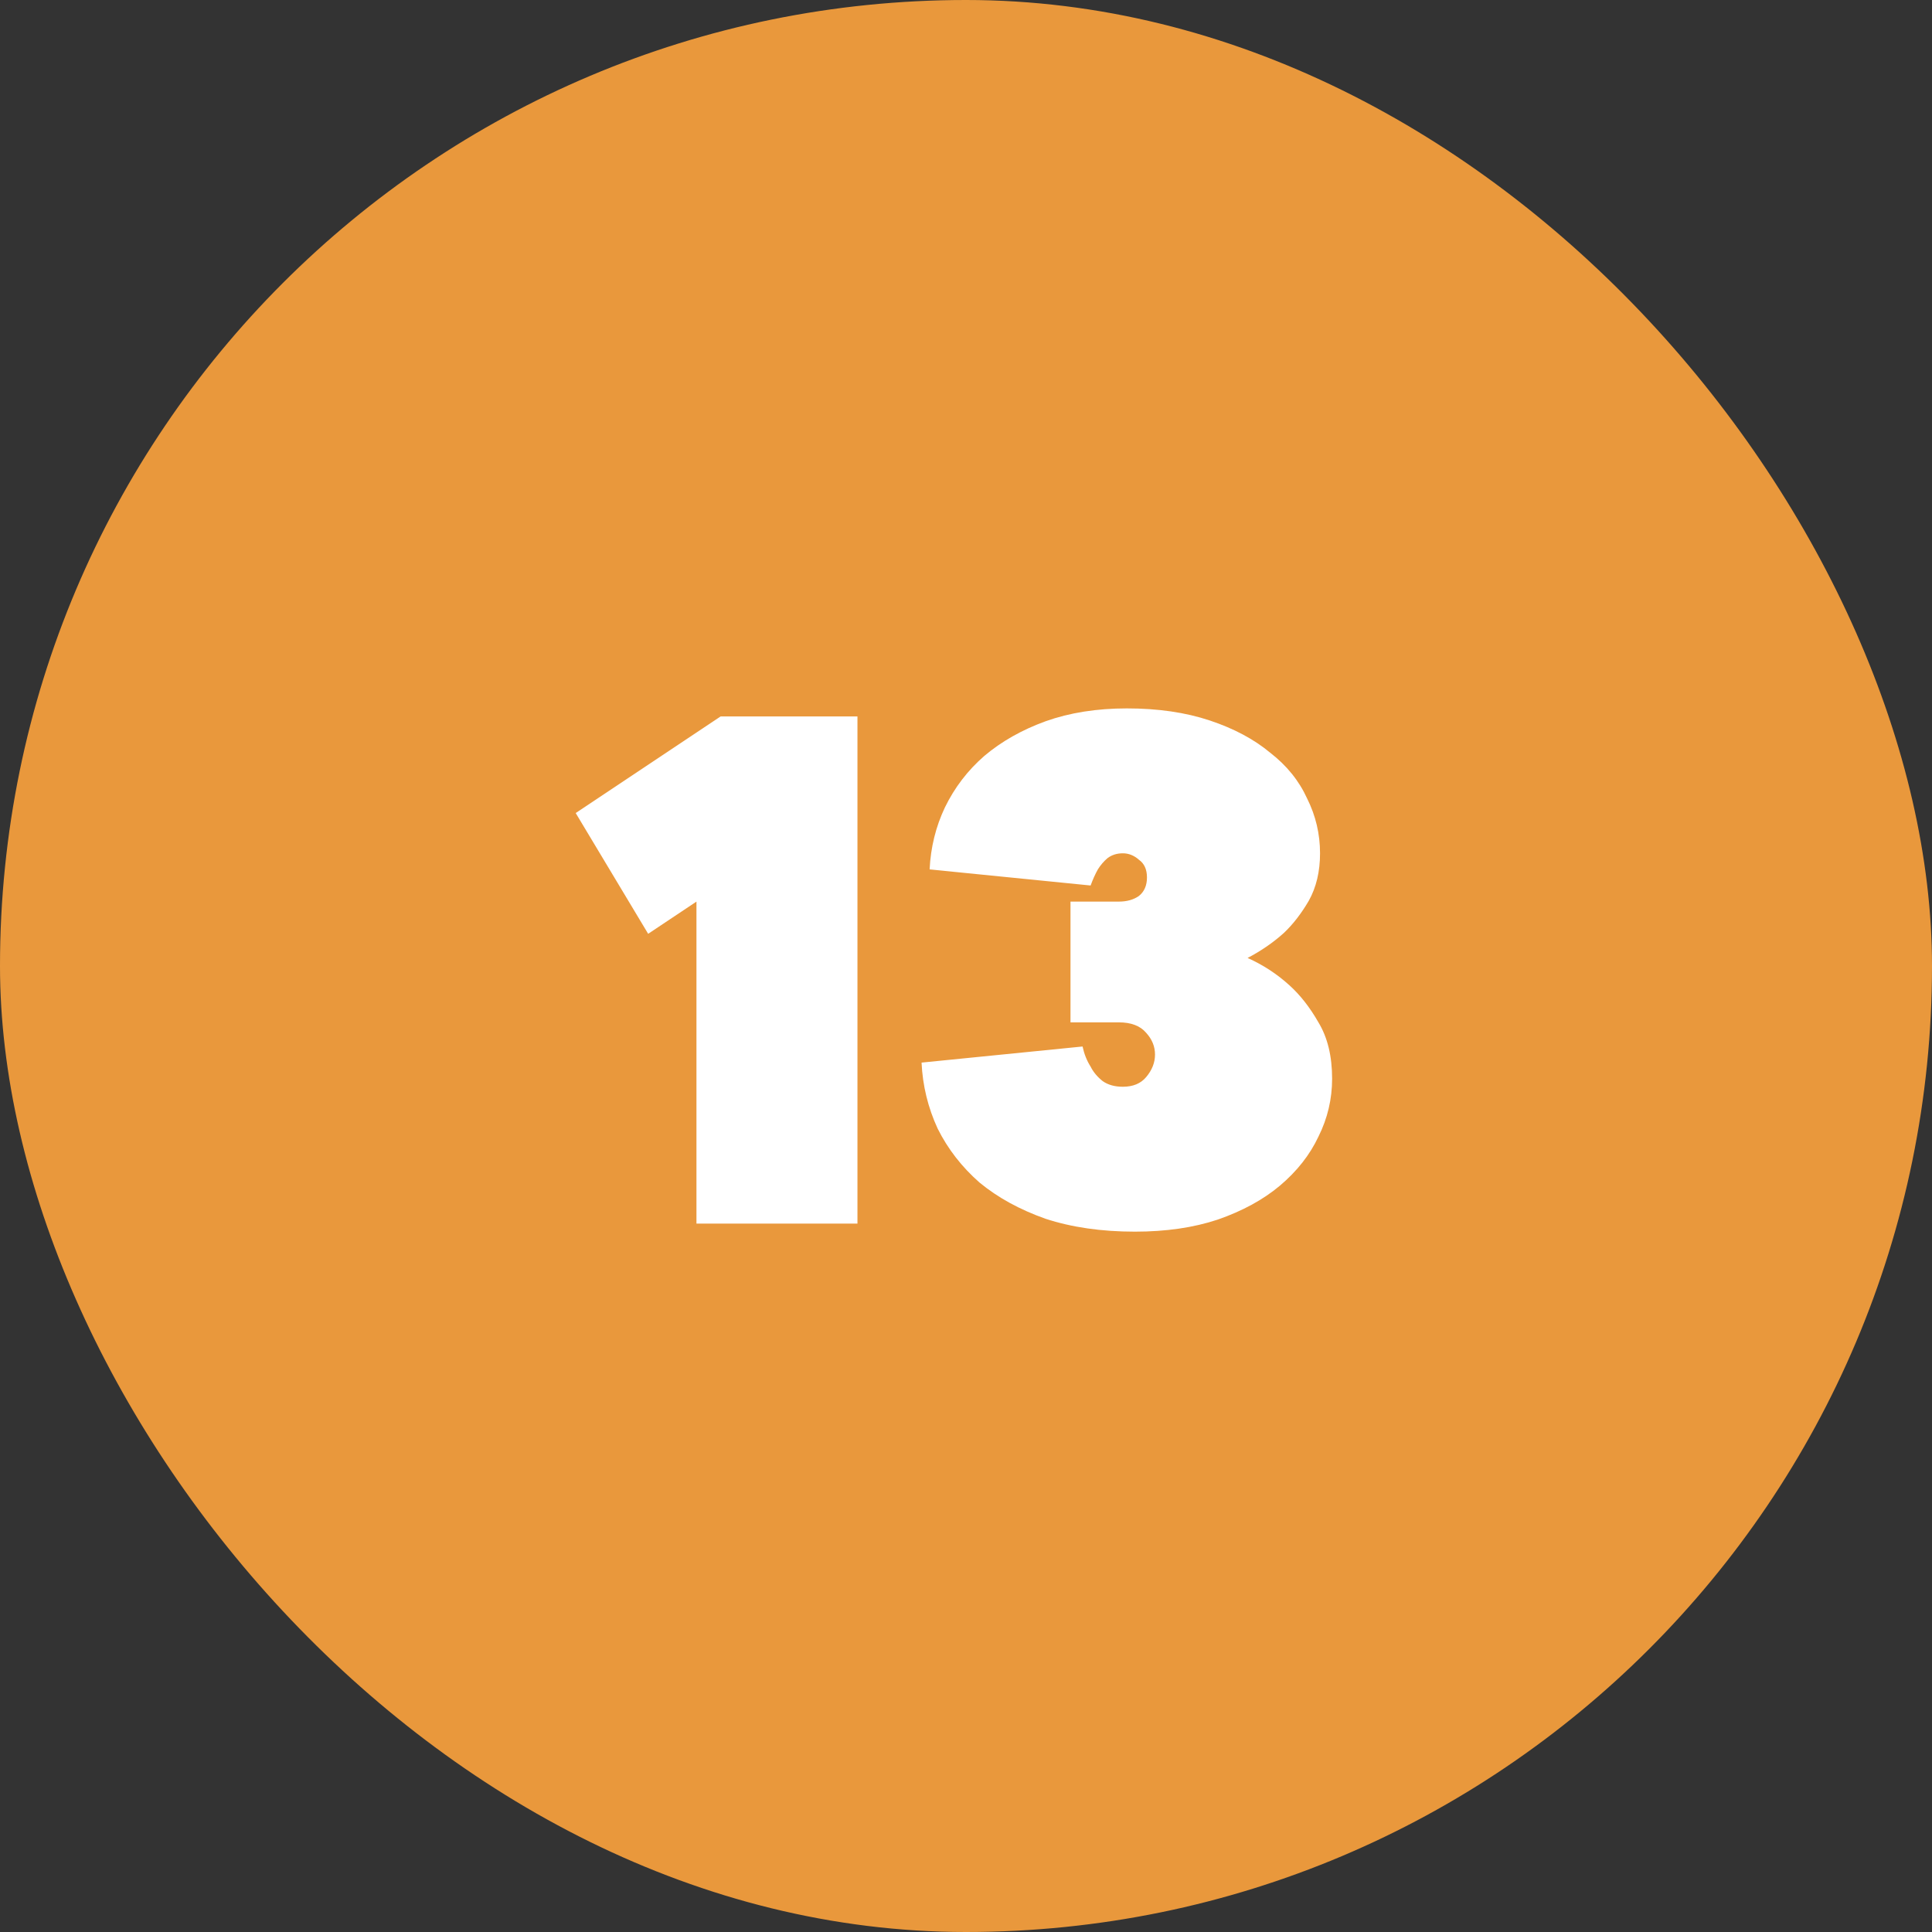
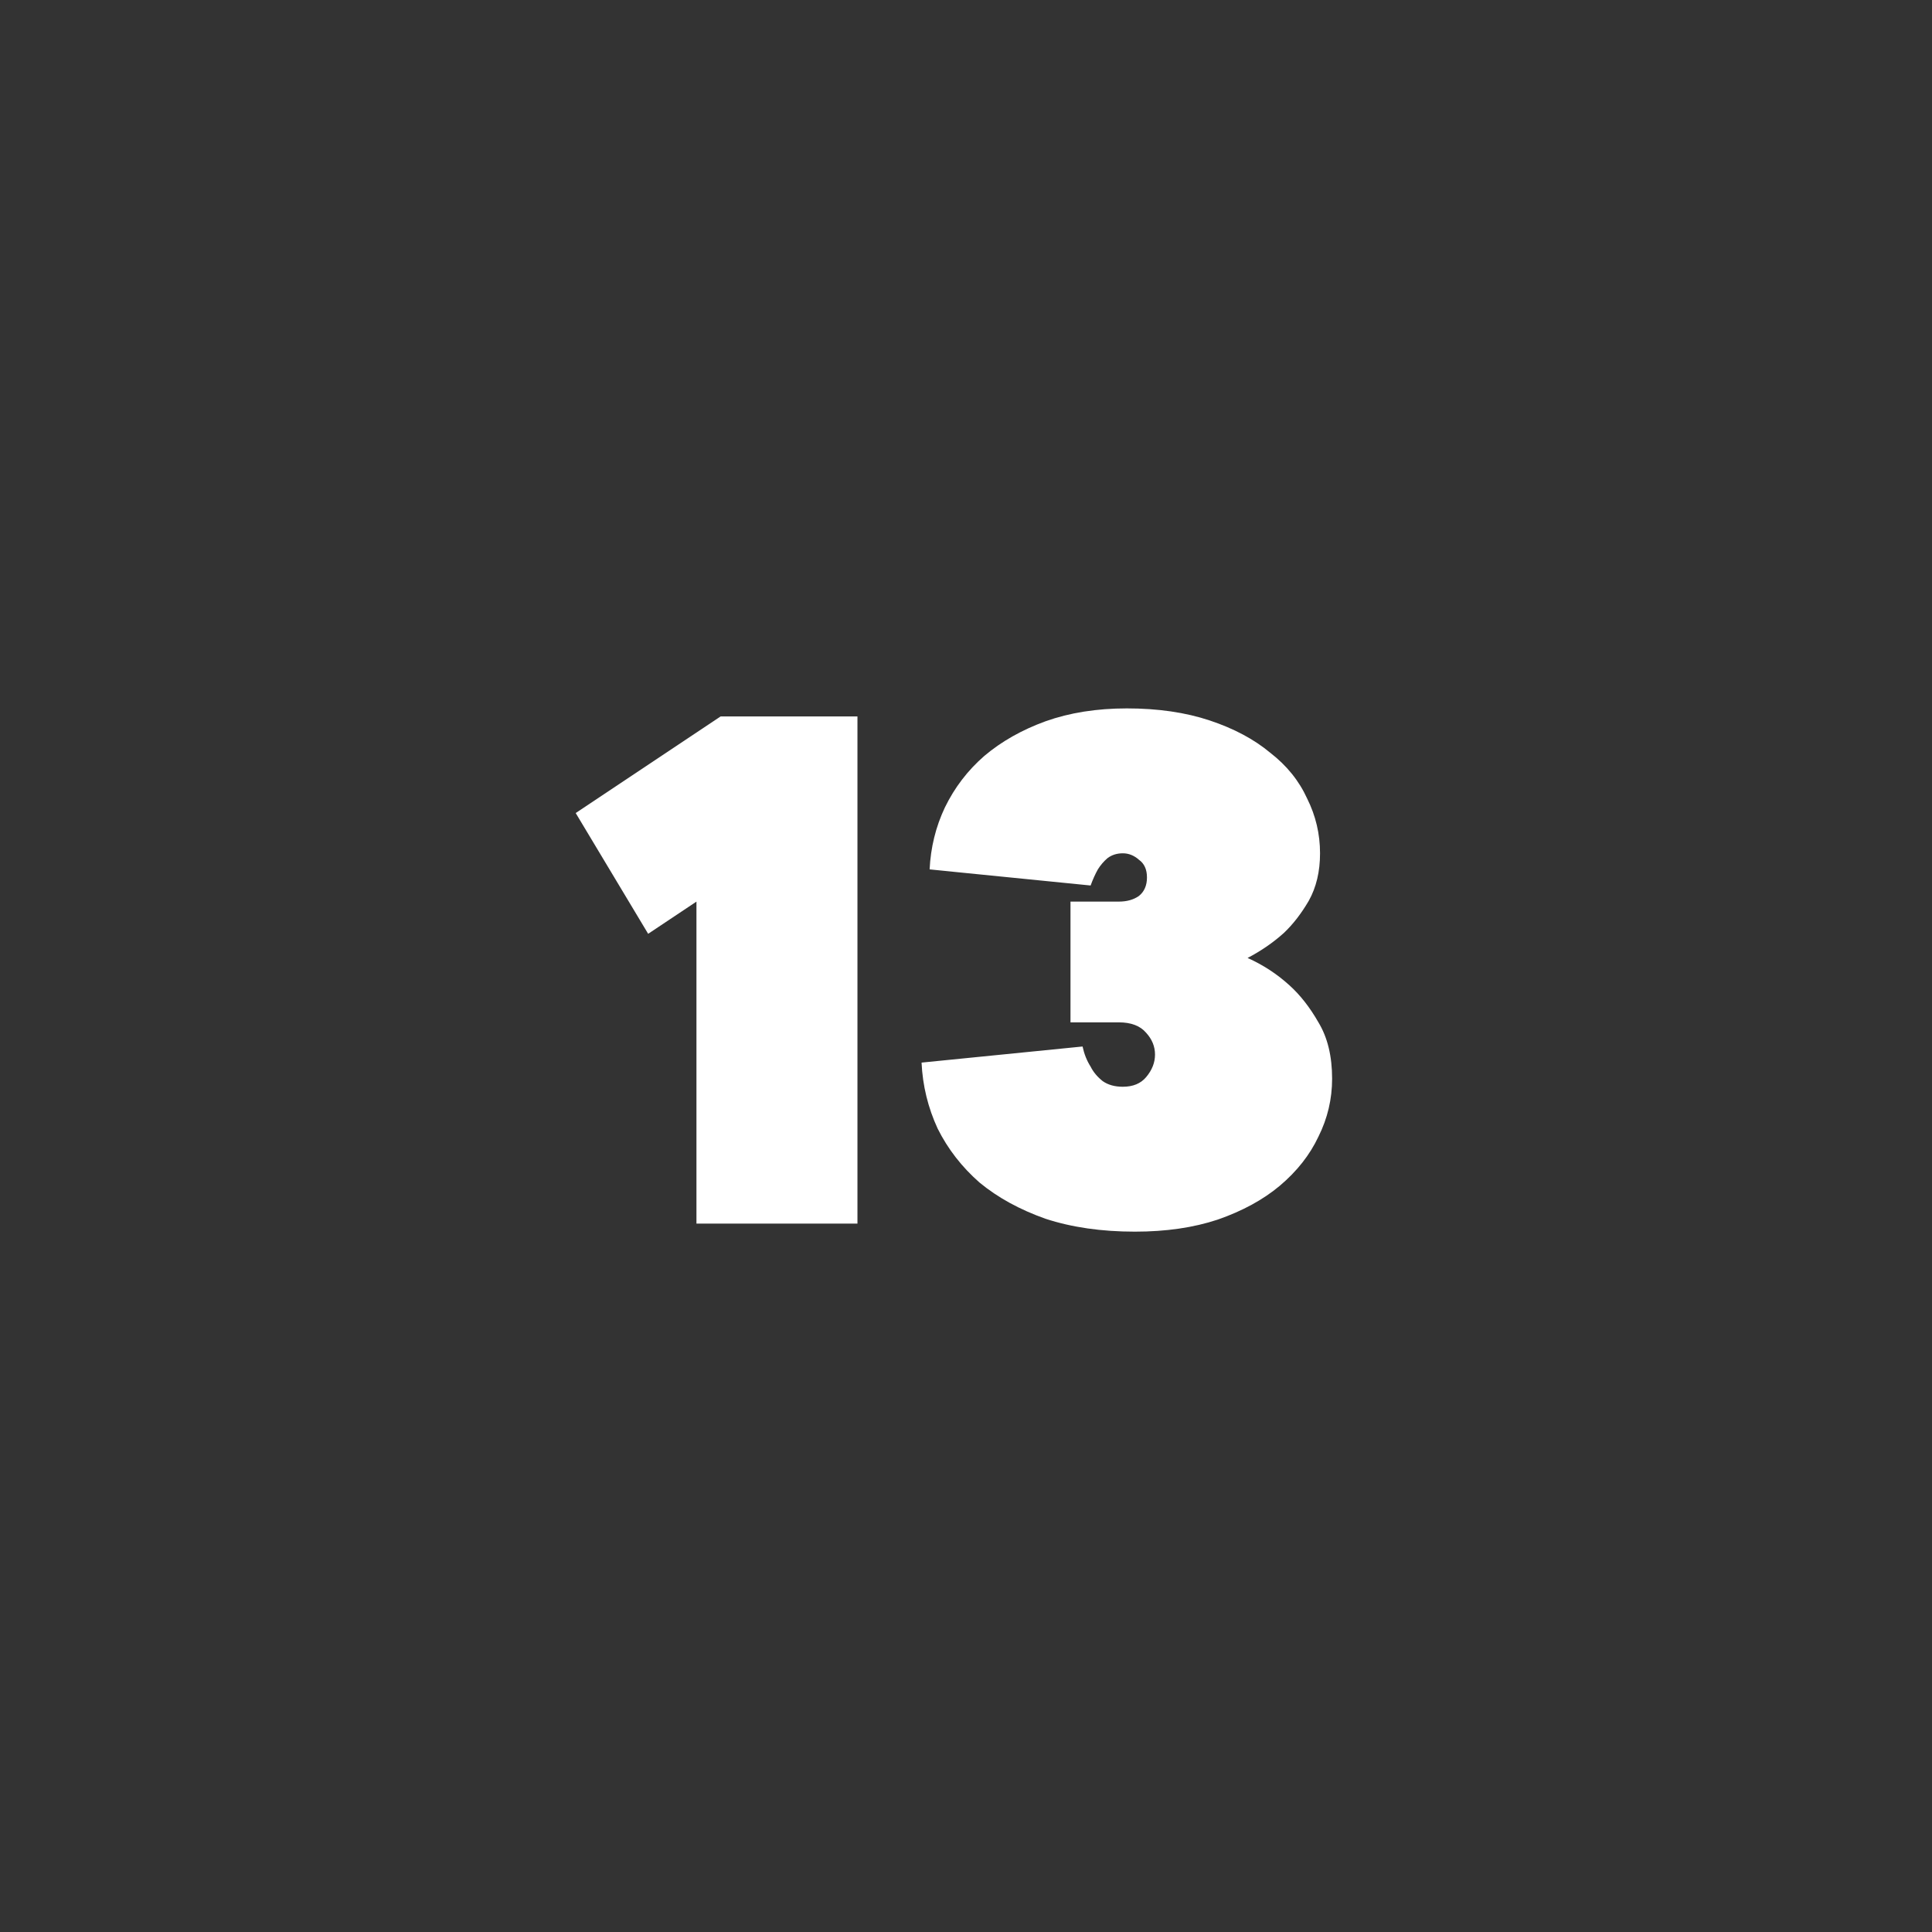
<svg xmlns="http://www.w3.org/2000/svg" width="60" height="60" viewBox="0 0 60 60" fill="none">
  <rect x="0" y="0" width="60" height="60" fill="#333333" stroke="none" />
-   <rect width="60" height="60" rx="30" fill="#E9983C" />
  <path d="M26.629 22.25V38H21.629V28L20.129 29L17.879 25.25L22.379 22.25H26.629Z" fill="white" />
  <path d="M28.87 27C28.903 26.317 29.061 25.675 29.345 25.075C29.645 24.458 30.053 23.925 30.57 23.475C31.103 23.025 31.736 22.667 32.47 22.4C33.22 22.133 34.062 22 34.995 22C35.962 22 36.82 22.125 37.57 22.375C38.32 22.625 38.945 22.958 39.445 23.375C39.962 23.775 40.345 24.25 40.595 24.8C40.861 25.333 40.995 25.9 40.995 26.5C40.995 27.067 40.878 27.558 40.645 27.975C40.411 28.375 40.153 28.708 39.87 28.975C39.536 29.275 39.161 29.533 38.745 29.75C39.228 29.967 39.661 30.25 40.045 30.6C40.378 30.9 40.678 31.283 40.945 31.75C41.228 32.217 41.37 32.8 41.37 33.5C41.37 34.133 41.228 34.733 40.945 35.3C40.678 35.867 40.278 36.375 39.745 36.825C39.228 37.258 38.587 37.608 37.82 37.875C37.07 38.125 36.212 38.25 35.245 38.25C34.212 38.25 33.286 38.117 32.47 37.85C31.67 37.567 30.986 37.192 30.42 36.725C29.87 36.242 29.436 35.683 29.12 35.05C28.82 34.4 28.653 33.717 28.62 33L33.62 32.5C33.67 32.733 33.753 32.942 33.87 33.125C33.953 33.292 34.078 33.442 34.245 33.575C34.411 33.692 34.62 33.75 34.87 33.75C35.187 33.75 35.428 33.65 35.595 33.45C35.778 33.233 35.87 33 35.87 32.75C35.87 32.5 35.778 32.275 35.595 32.075C35.411 31.858 35.128 31.75 34.745 31.75H33.245V28H34.745C34.995 28 35.203 27.942 35.37 27.825C35.536 27.692 35.62 27.5 35.62 27.25C35.62 27 35.536 26.817 35.37 26.7C35.22 26.567 35.053 26.5 34.87 26.5C34.687 26.5 34.528 26.55 34.395 26.65C34.278 26.75 34.178 26.867 34.095 27C34.011 27.15 33.937 27.317 33.87 27.5L28.87 27Z" fill="white" />
</svg>